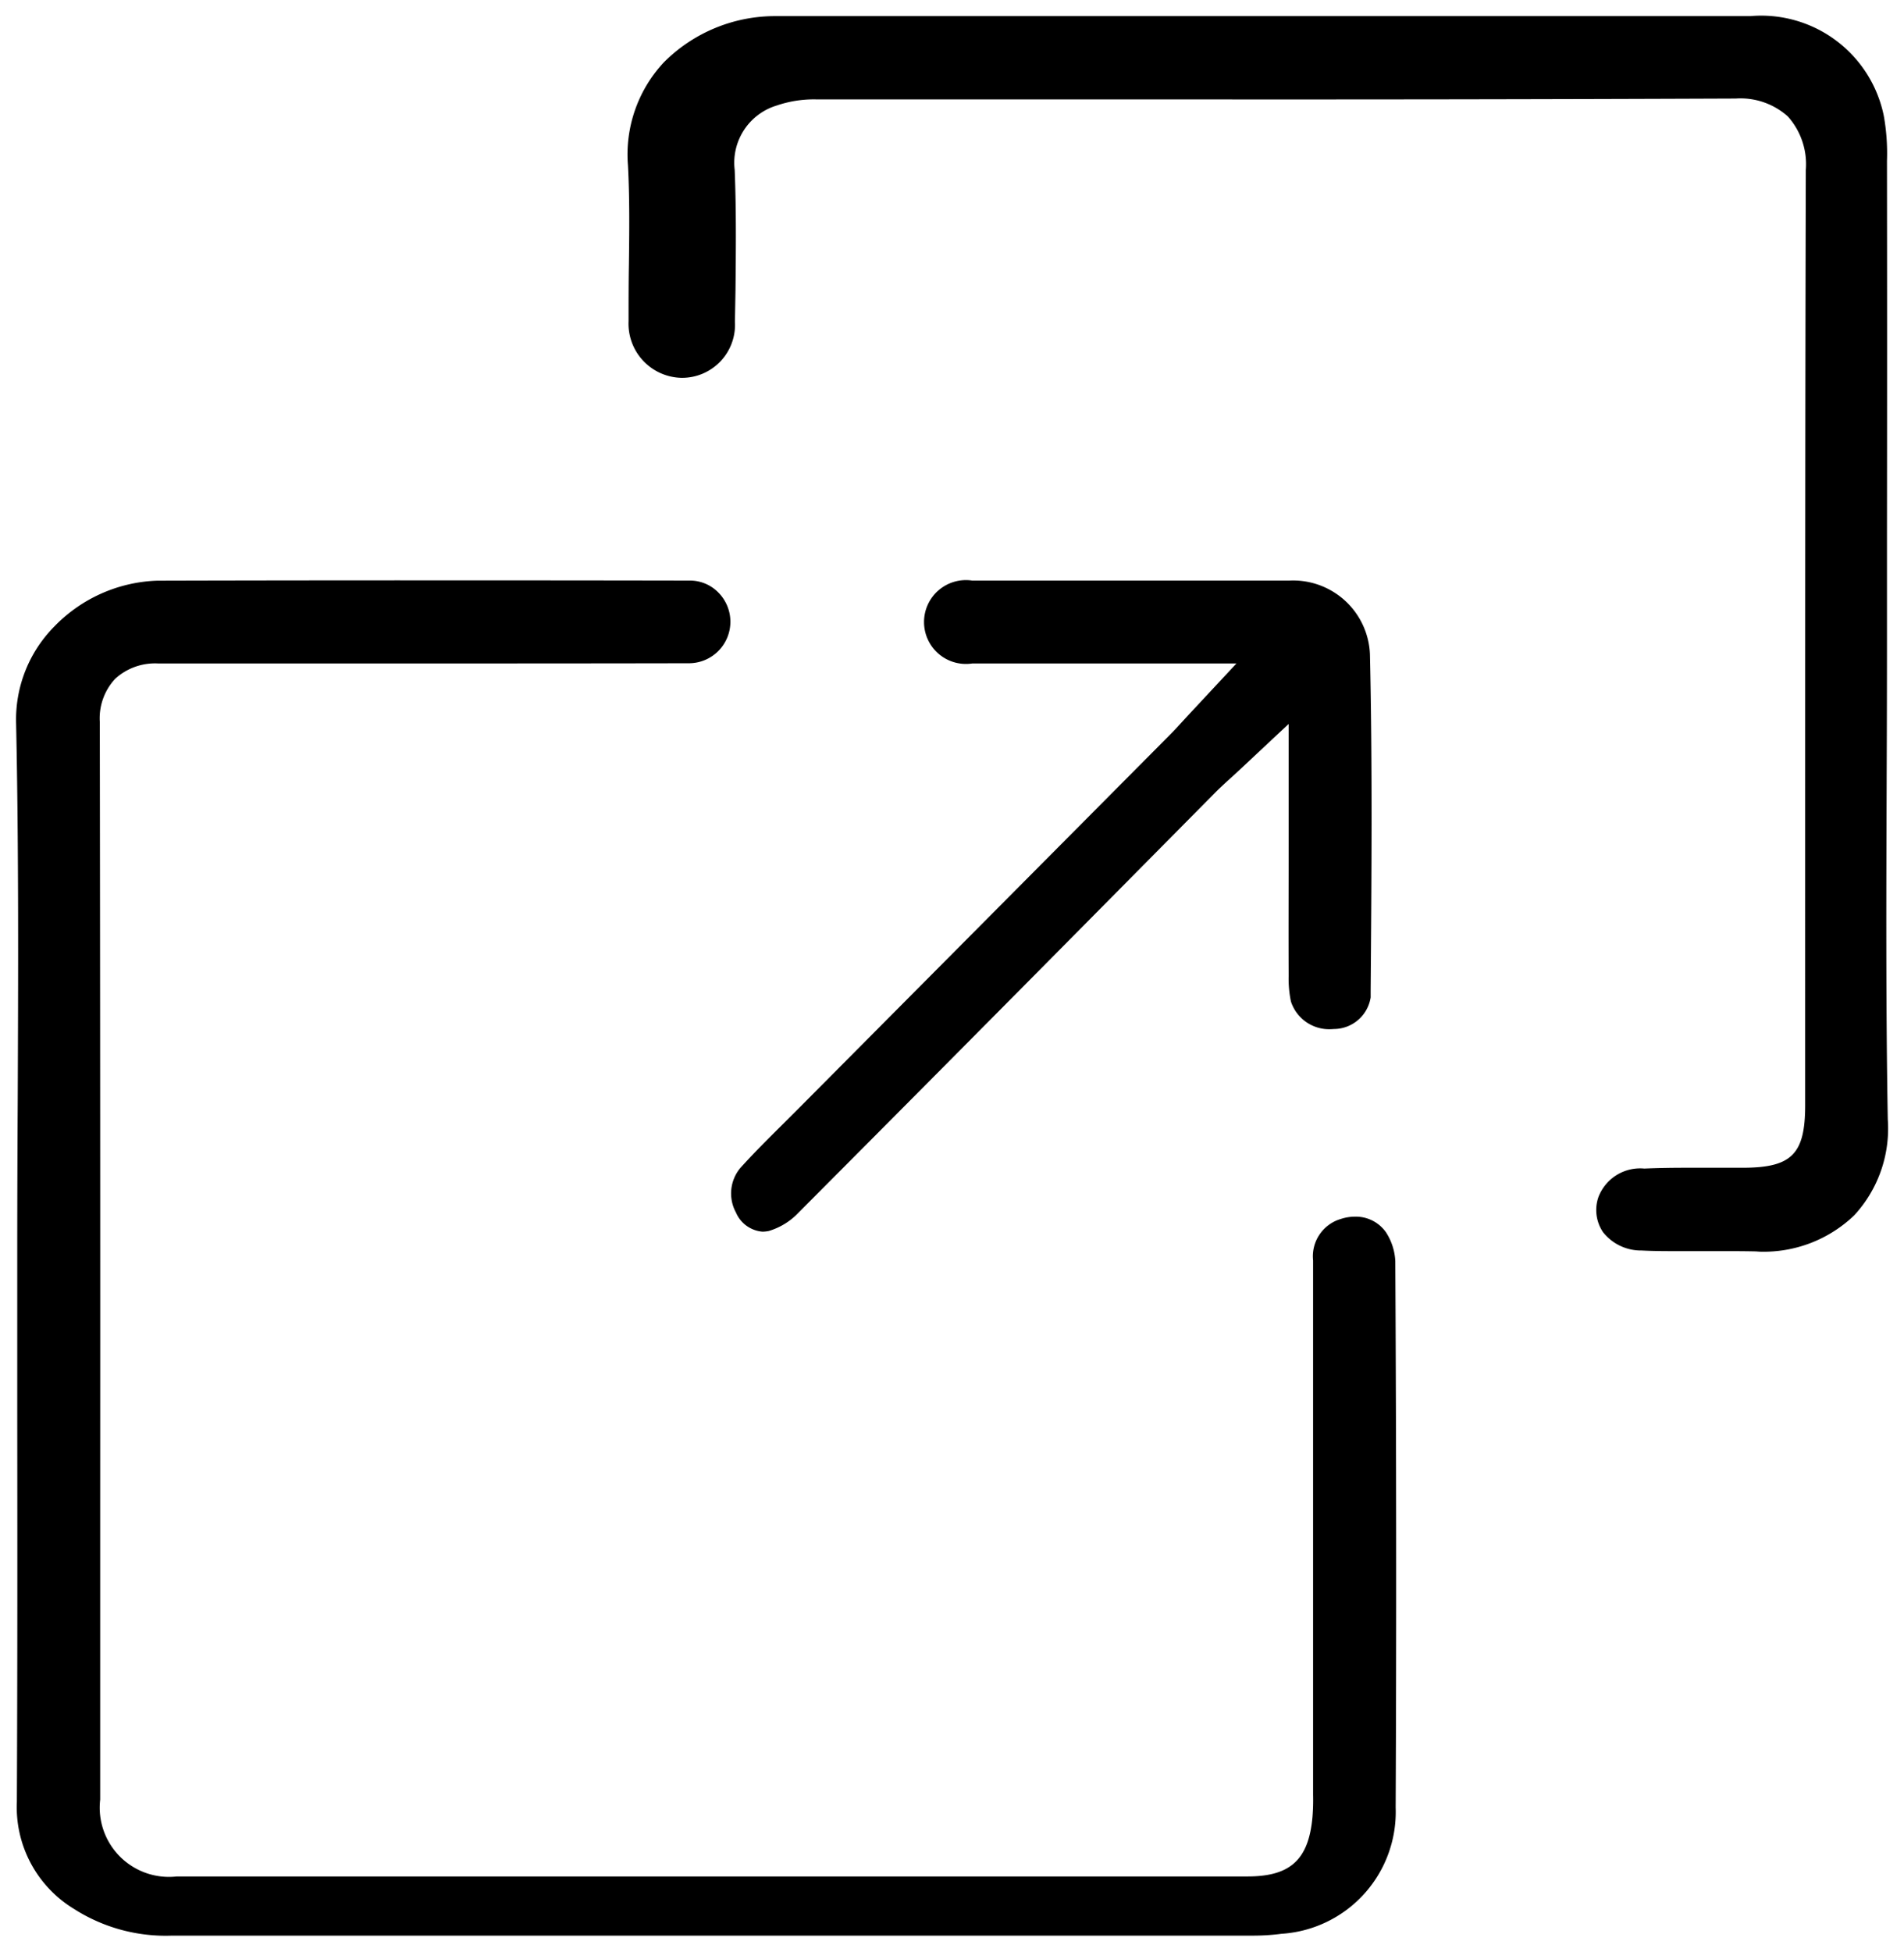
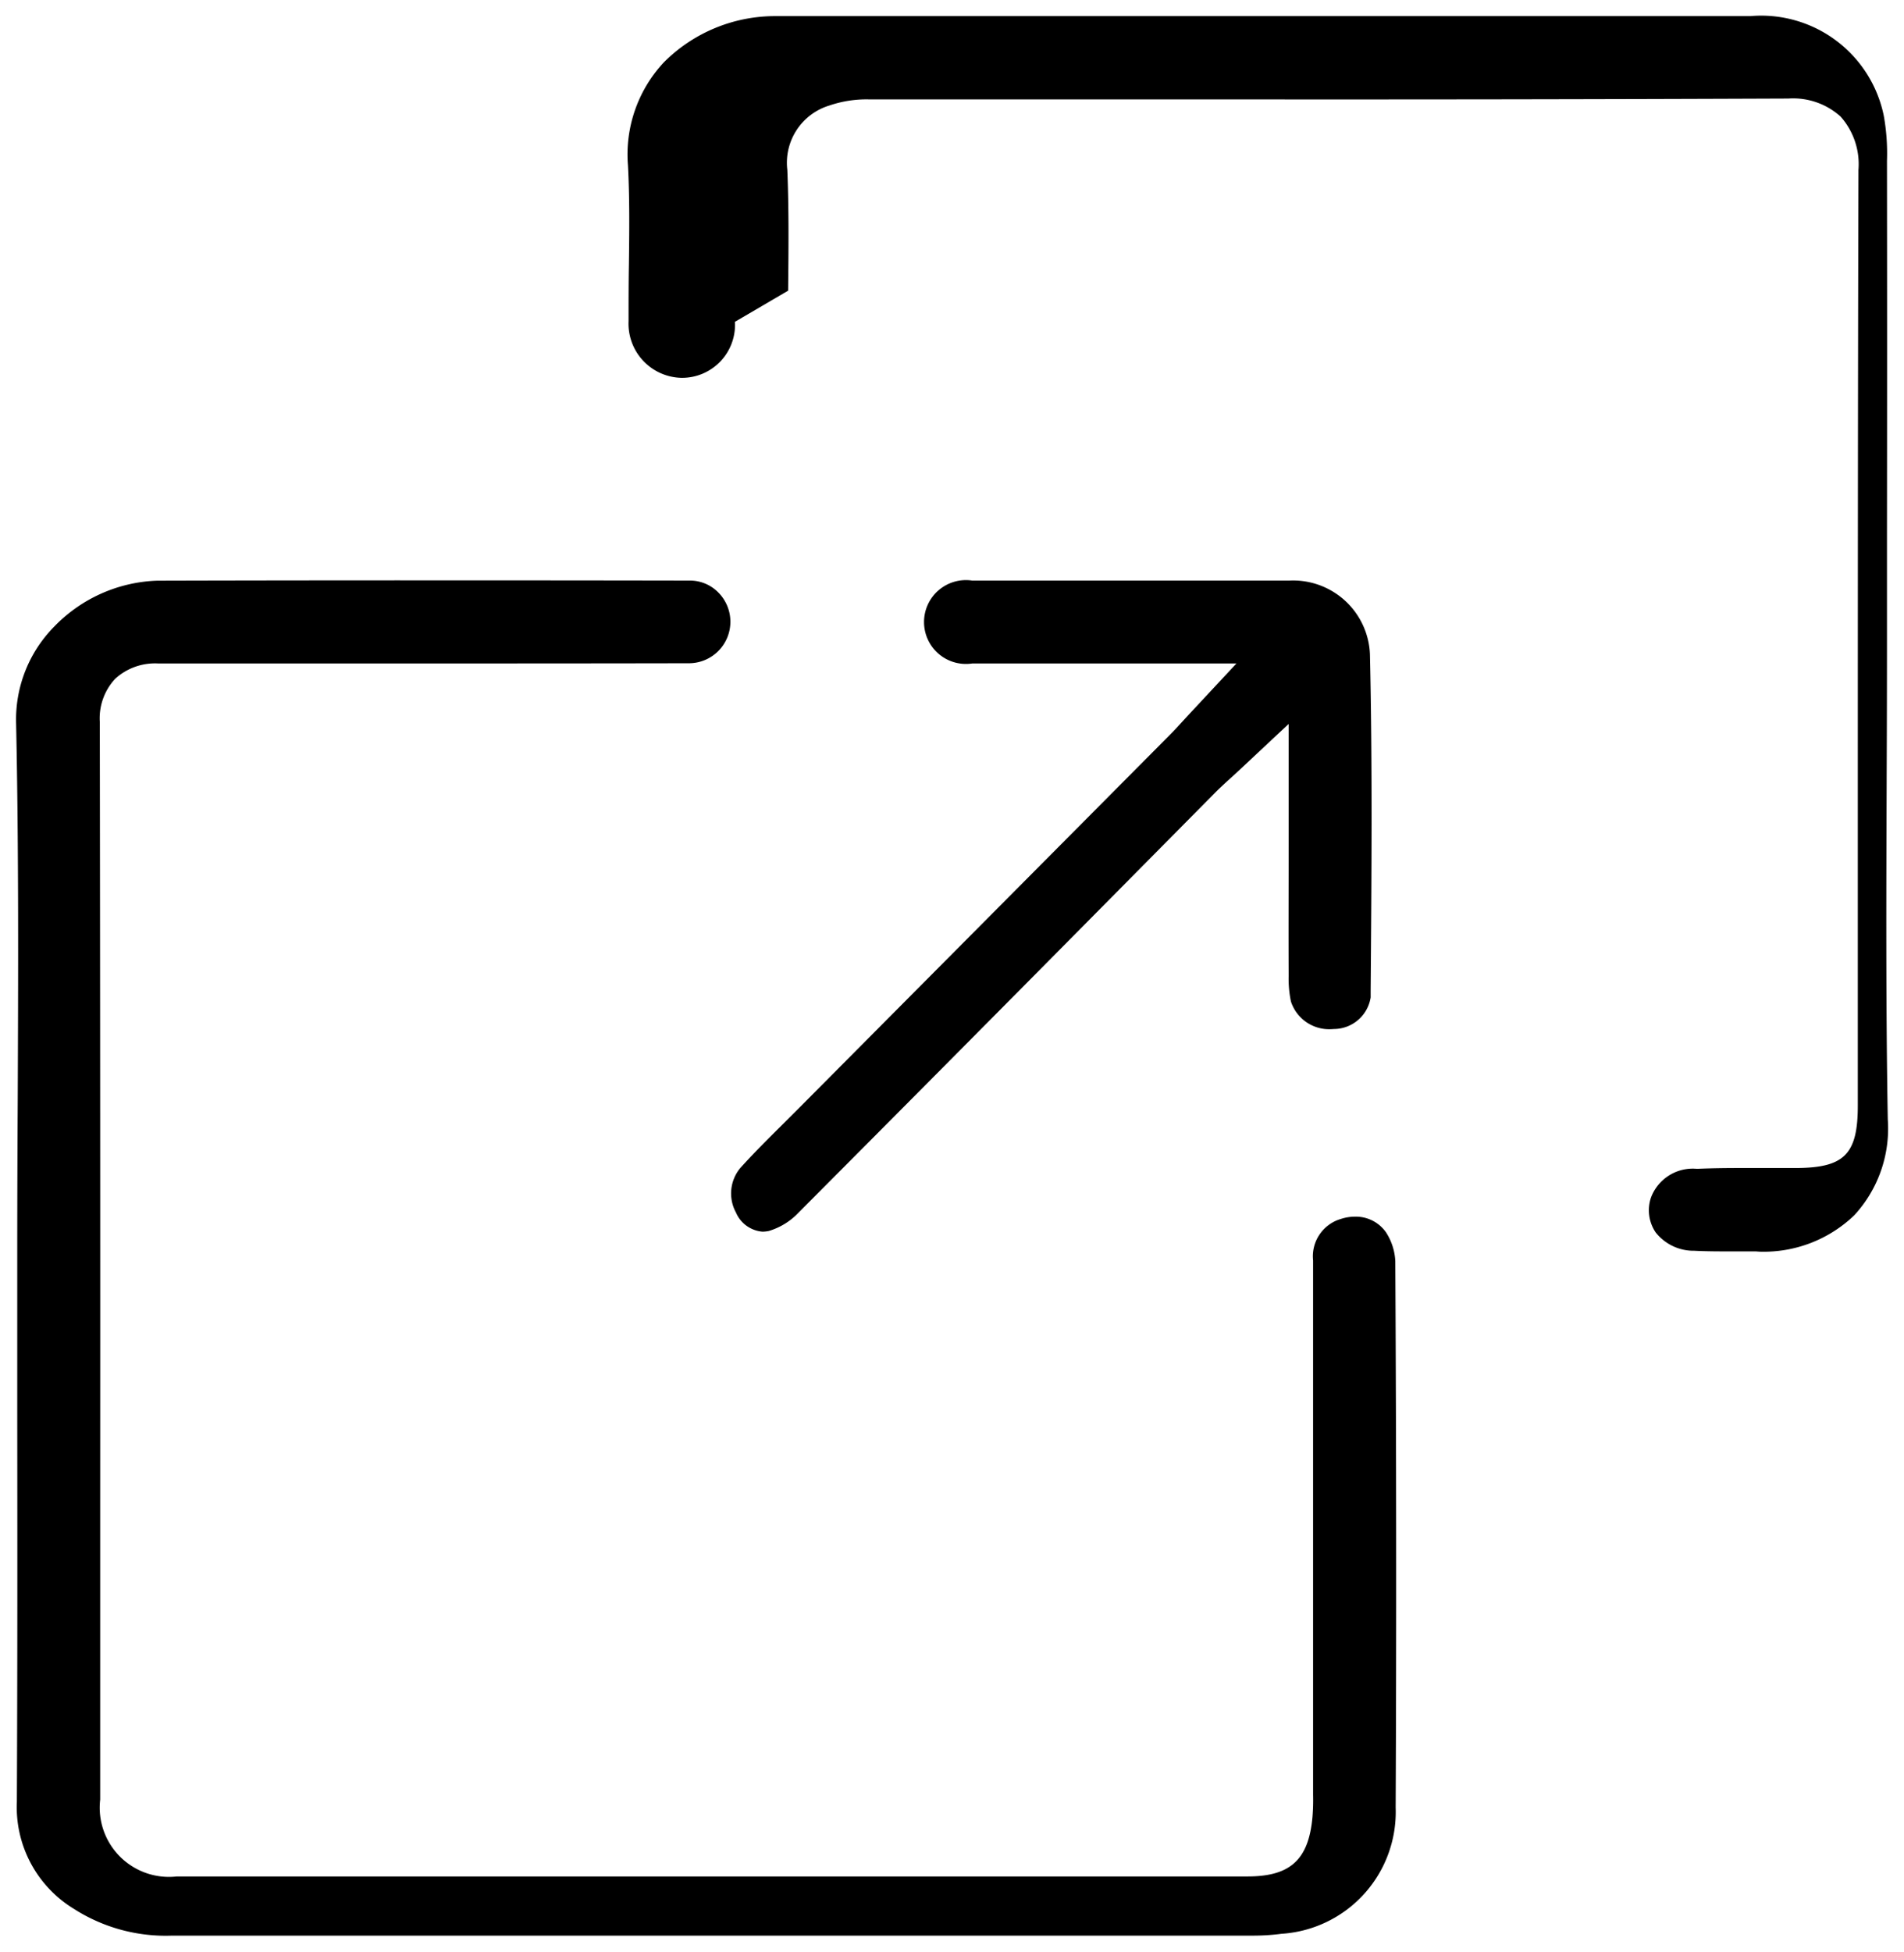
<svg xmlns="http://www.w3.org/2000/svg" width="59.068" height="60.532" viewBox="0 0 59.068 60.532">
-   <path d="M1.8,58.7A3.691,3.691,0,0,1,.023,55.381C.042,51.342.039,47.3.035,43.267l0-4.7q0-2.468.015-4.935C.065,29.8.082,25.839,0,21.94a4.1,4.1,0,0,1,1.192-3.019,4.657,4.657,0,0,1,3.184-1.414q4.244-.011,8.491-.01,4.021,0,8.044.007a1.227,1.227,0,0,1,.876.372,1.287,1.287,0,0,1-.916,2.192q-3.766.007-7.533.006H5.1l-.324,0H4.4a1.834,1.834,0,0,0-1.326.475,1.8,1.8,0,0,0-.478,1.342q.018,12.355.012,24.71v8.706A2.148,2.148,0,0,0,4.986,57.69l16.807,0,16.409,0c1.331,0,1.9-.52,2.016-1.856a6.649,6.649,0,0,0,.018-.674l0-.178V50.016q0-5.713,0-11.428A1.207,1.207,0,0,1,41.1,37.3a1.386,1.386,0,0,1,.43-.07,1.14,1.14,0,0,1,.964.48,1.8,1.8,0,0,1,.293.9c.031,5.954.036,11.5.011,16.944a3.787,3.787,0,0,1-3.538,3.914,6.717,6.717,0,0,1-.853.057l-17.881,0H4.841A5.28,5.28,0,0,1,1.8,58.7ZM53.975,38.307c-.274-.006-.548-.008-.821-.008-.254,0-.507,0-.812,0l-.748,0c-.389,0-.779,0-1.167-.02a1.5,1.5,0,0,1-1.195-.567,1.226,1.226,0,0,1-.144-1.09,1.386,1.386,0,0,1,1.424-.884c.446-.019.891-.025,1.34-.025l.774,0,.781,0h.152c1.526,0,1.943-.421,1.943-1.939V27.151c0-7.336,0-14.922.02-22.383a2.218,2.218,0,0,0-.558-1.657,2.2,2.2,0,0,0-1.615-.555q-8.751.035-17.5.026h-4q-3.518,0-7.037,0a3.551,3.551,0,0,0-1.212.189,1.854,1.854,0,0,0-1.308,1.994c.051,1.239.038,2.51.025,3.749L22.3,9.48a1.643,1.643,0,0,1-1.649,1.737A1.679,1.679,0,0,1,19,9.464c0-.583,0-1.166.01-1.751.013-1.008.026-2.053-.029-3.087a4.183,4.183,0,0,1,1.106-3.185A4.872,4.872,0,0,1,23.581,0l1.86,0H42.529Q48.162,0,53.8,0A3.882,3.882,0,0,1,57.94,3.085a6.592,6.592,0,0,1,.1,1.4q.007,5.788,0,11.577v3.212q0,2.18-.01,4.359v.1c-.012,3.434-.026,6.985.035,10.485a3.965,3.965,0,0,1-1.04,2.969,4.056,4.056,0,0,1-2.938,1.128ZM22.331,37.1a1.235,1.235,0,0,1,.13-1.373c.419-.466.862-.905,1.332-1.372l.487-.486,5.755-5.788,5.753-5.787c.11-.111.217-.225.353-.374l.235-.255,1.482-1.59h-5.84l-2.358,0a1.3,1.3,0,1,1,0-2.571l4.948,0,4.888,0A2.386,2.386,0,0,1,42,19.79c.079,3.472.049,7.012.022,10.435l0,.205a1.159,1.159,0,0,1-1.115.98c-.042,0-.083.006-.124.006a1.247,1.247,0,0,1-1.234-.857,3.463,3.463,0,0,1-.071-.8c-.007-1.344,0-2.688,0-4.1V21.95l-1.593,1.491L37.6,23.7c-.163.15-.289.266-.409.388l-3.059,3.089q-4.922,4.974-9.861,9.93a2.094,2.094,0,0,1-.918.566,1.007,1.007,0,0,1-.2.022A.982.982,0,0,1,22.331,37.1Z" transform="translate(0.5 0.5)" stroke="rgba(0,0,0,0)" stroke-miterlimit="10" stroke-width="1" />
+   <path d="M1.8,58.7A3.691,3.691,0,0,1,.023,55.381C.042,51.342.039,47.3.035,43.267l0-4.7q0-2.468.015-4.935C.065,29.8.082,25.839,0,21.94a4.1,4.1,0,0,1,1.192-3.019,4.657,4.657,0,0,1,3.184-1.414q4.244-.011,8.491-.01,4.021,0,8.044.007a1.227,1.227,0,0,1,.876.372,1.287,1.287,0,0,1-.916,2.192q-3.766.007-7.533.006H5.1l-.324,0H4.4a1.834,1.834,0,0,0-1.326.475,1.8,1.8,0,0,0-.478,1.342q.018,12.355.012,24.71v8.706A2.148,2.148,0,0,0,4.986,57.69l16.807,0,16.409,0c1.331,0,1.9-.52,2.016-1.856a6.649,6.649,0,0,0,.018-.674l0-.178V50.016q0-5.713,0-11.428A1.207,1.207,0,0,1,41.1,37.3a1.386,1.386,0,0,1,.43-.07,1.14,1.14,0,0,1,.964.48,1.8,1.8,0,0,1,.293.9c.031,5.954.036,11.5.011,16.944a3.787,3.787,0,0,1-3.538,3.914,6.717,6.717,0,0,1-.853.057l-17.881,0H4.841A5.28,5.28,0,0,1,1.8,58.7ZM53.975,38.307l-.748,0c-.389,0-.779,0-1.167-.02a1.5,1.5,0,0,1-1.195-.567,1.226,1.226,0,0,1-.144-1.09,1.386,1.386,0,0,1,1.424-.884c.446-.019.891-.025,1.34-.025l.774,0,.781,0h.152c1.526,0,1.943-.421,1.943-1.939V27.151c0-7.336,0-14.922.02-22.383a2.218,2.218,0,0,0-.558-1.657,2.2,2.2,0,0,0-1.615-.555q-8.751.035-17.5.026h-4q-3.518,0-7.037,0a3.551,3.551,0,0,0-1.212.189,1.854,1.854,0,0,0-1.308,1.994c.051,1.239.038,2.51.025,3.749L22.3,9.48a1.643,1.643,0,0,1-1.649,1.737A1.679,1.679,0,0,1,19,9.464c0-.583,0-1.166.01-1.751.013-1.008.026-2.053-.029-3.087a4.183,4.183,0,0,1,1.106-3.185A4.872,4.872,0,0,1,23.581,0l1.86,0H42.529Q48.162,0,53.8,0A3.882,3.882,0,0,1,57.94,3.085a6.592,6.592,0,0,1,.1,1.4q.007,5.788,0,11.577v3.212q0,2.18-.01,4.359v.1c-.012,3.434-.026,6.985.035,10.485a3.965,3.965,0,0,1-1.04,2.969,4.056,4.056,0,0,1-2.938,1.128ZM22.331,37.1a1.235,1.235,0,0,1,.13-1.373c.419-.466.862-.905,1.332-1.372l.487-.486,5.755-5.788,5.753-5.787c.11-.111.217-.225.353-.374l.235-.255,1.482-1.59h-5.84l-2.358,0a1.3,1.3,0,1,1,0-2.571l4.948,0,4.888,0A2.386,2.386,0,0,1,42,19.79c.079,3.472.049,7.012.022,10.435l0,.205a1.159,1.159,0,0,1-1.115.98c-.042,0-.083.006-.124.006a1.247,1.247,0,0,1-1.234-.857,3.463,3.463,0,0,1-.071-.8c-.007-1.344,0-2.688,0-4.1V21.95l-1.593,1.491L37.6,23.7c-.163.15-.289.266-.409.388l-3.059,3.089q-4.922,4.974-9.861,9.93a2.094,2.094,0,0,1-.918.566,1.007,1.007,0,0,1-.2.022A.982.982,0,0,1,22.331,37.1Z" transform="translate(0.5 0.5)" stroke="rgba(0,0,0,0)" stroke-miterlimit="10" stroke-width="1" />
</svg>